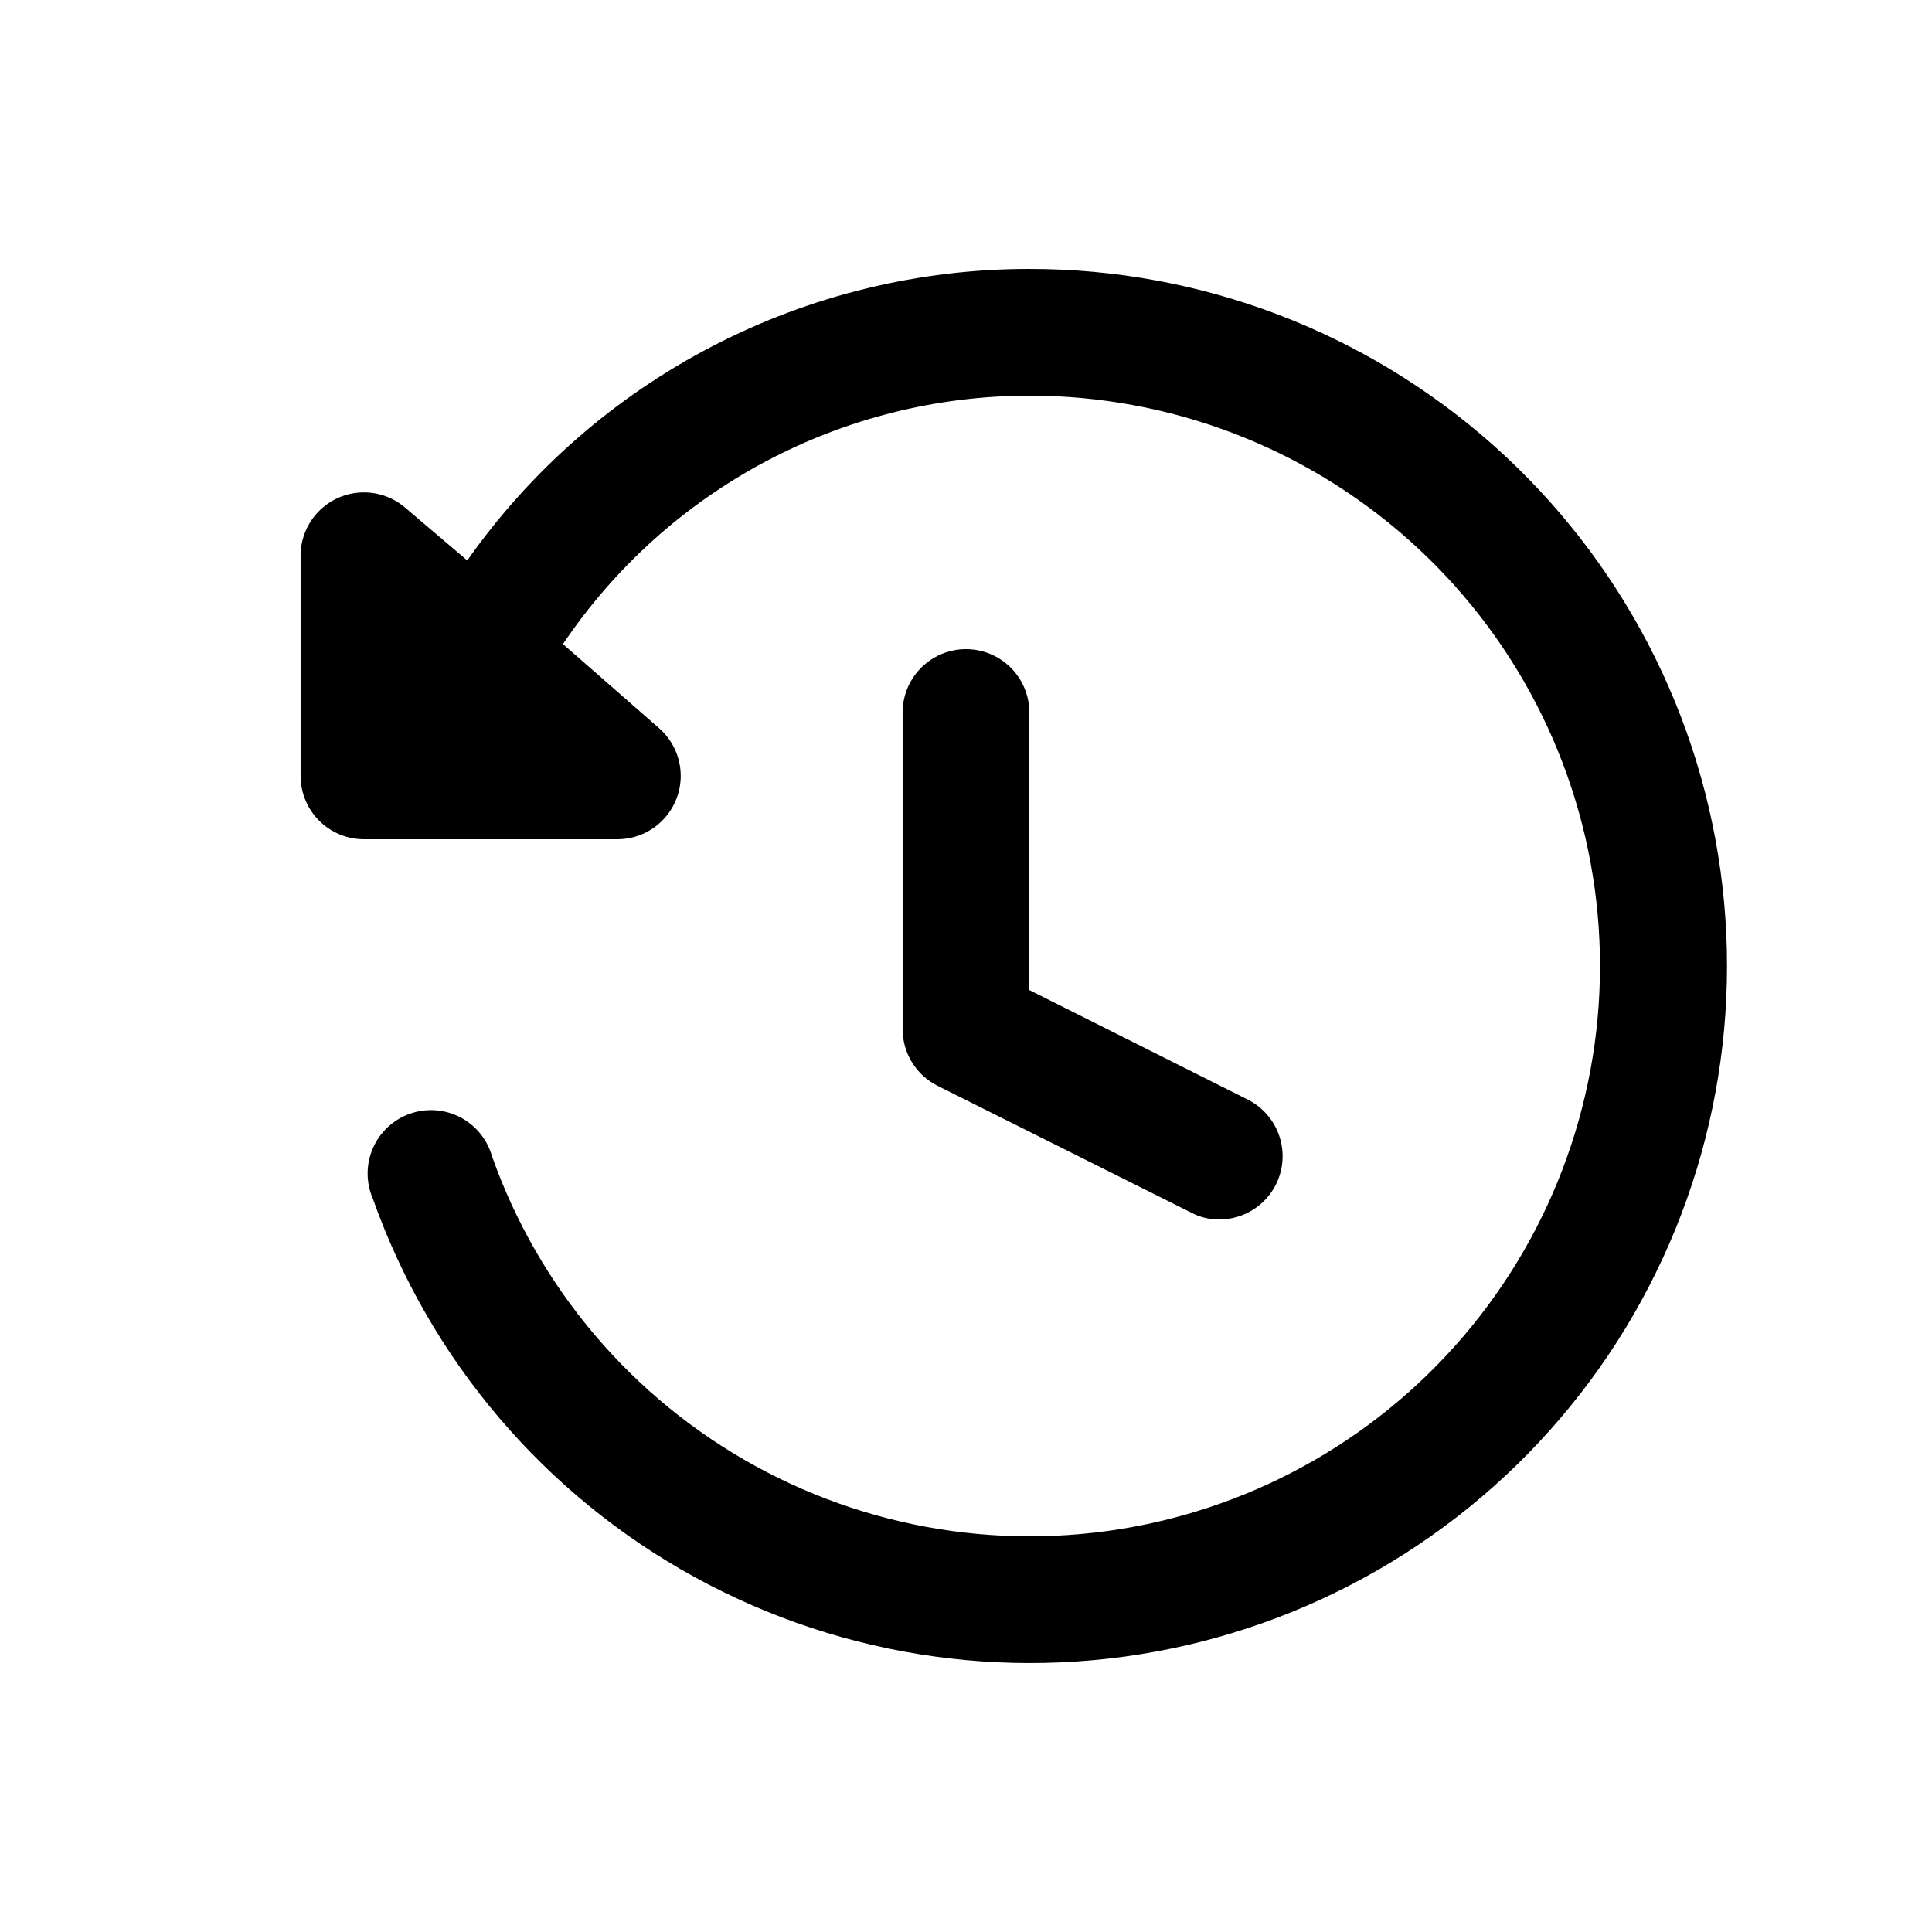
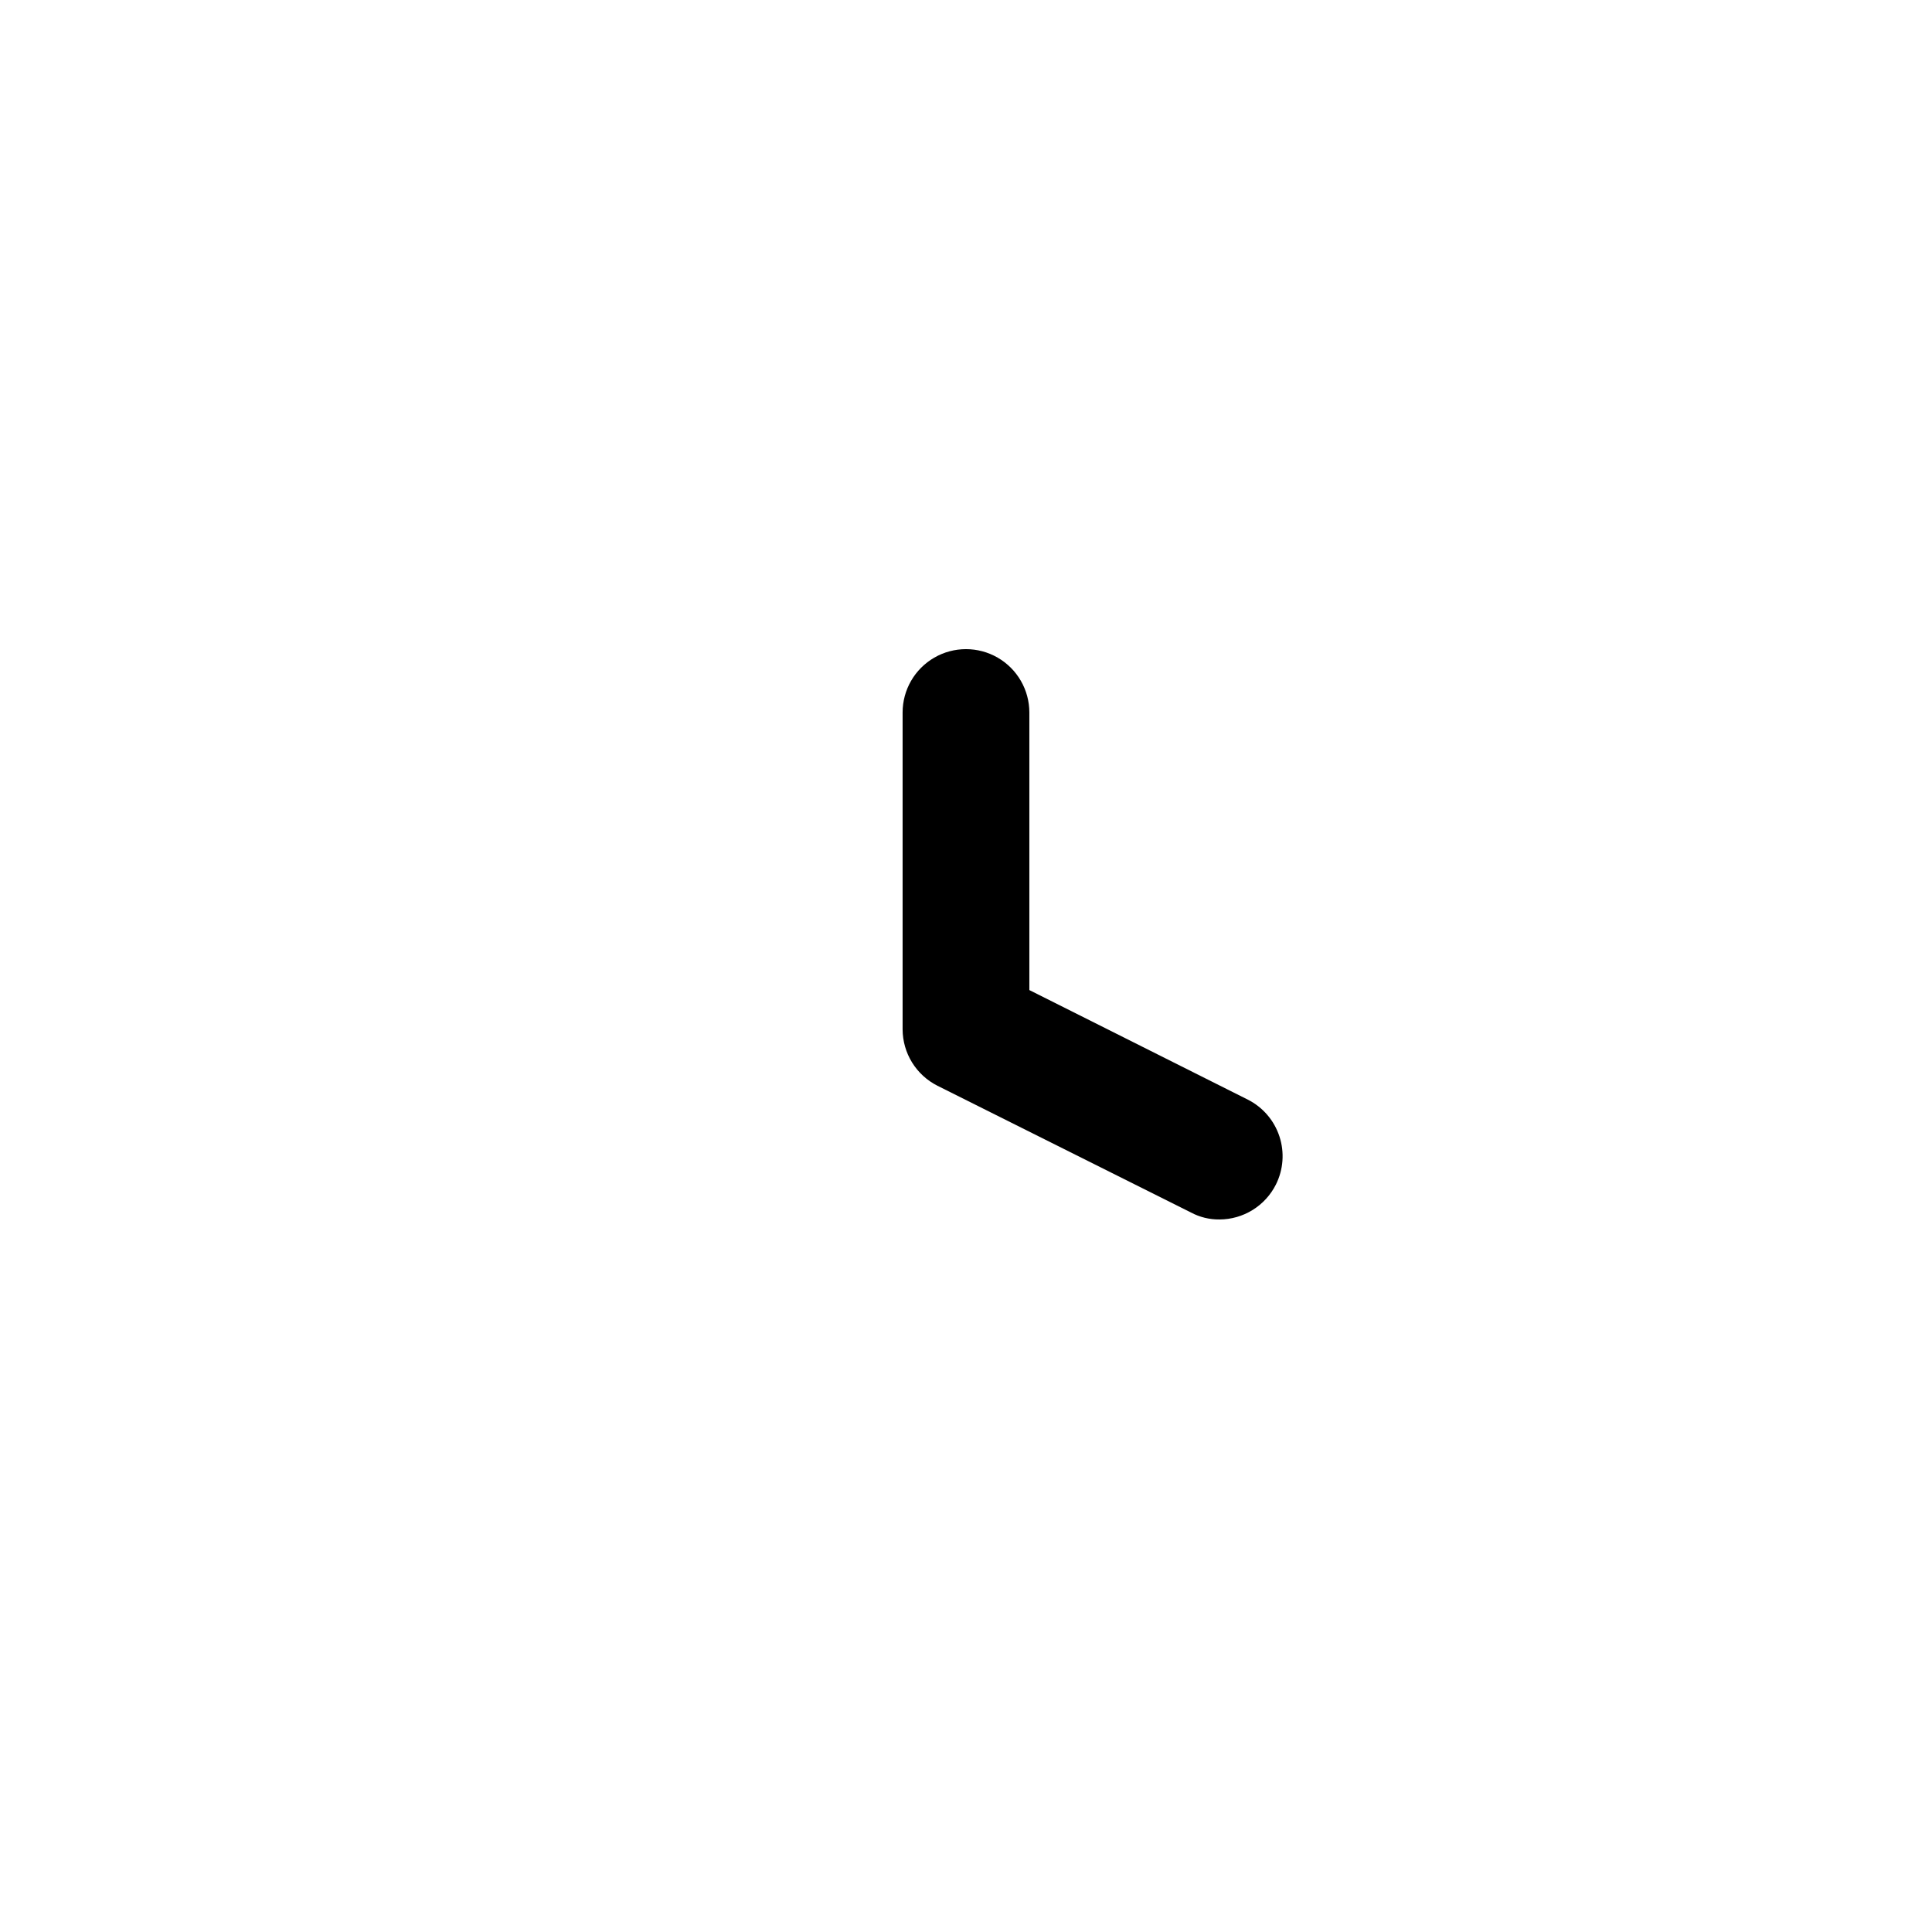
<svg xmlns="http://www.w3.org/2000/svg" fill="#000000" width="800px" height="800px" version="1.1" viewBox="144 144 512 512">
  <g>
    <path d="m467.17 467.17c-2.633 0.031-5.234-0.602-7.555-1.848l-67.176-33.586c-2.769-1.395-5.098-3.531-6.731-6.168-1.629-2.641-2.496-5.676-2.508-8.777v-83.969c0-6 3.203-11.543 8.398-14.543 5.195-3 11.598-3 16.793 0 5.195 3 8.398 8.543 8.398 14.543v73.555l57.938 29.055c3.957 2.012 6.953 5.512 8.336 9.727 1.387 4.219 1.047 8.809-0.945 12.777-1.398 2.769-3.531 5.098-6.172 6.727-2.637 1.633-5.676 2.5-8.777 2.508z" />
-     <path d="m416.79 215.27c-29.207-0.02-57.984 6.992-83.914 20.438-25.926 13.445-48.234 32.93-65.047 56.812l-16.793-14.273c-3.262-2.652-7.402-3.981-11.598-3.727-4.191 0.25-8.141 2.066-11.062 5.09s-4.602 7.027-4.715 11.23v58.777c0 4.453 1.77 8.727 4.918 11.875 3.152 3.148 7.422 4.918 11.875 4.918h67.176c4.574-0.004 8.945-1.875 12.109-5.18 3.16-3.305 4.84-7.754 4.644-12.324-0.191-4.566-2.238-8.859-5.668-11.883l-25.527-22.336c27.695-41.129 74.02-65.801 123.6-65.832 37.133-0.023 72.973 13.625 100.68 38.34 27.715 24.715 45.359 58.766 49.57 95.66 4.215 36.891-5.305 74.043-26.734 104.37-21.43 30.324-53.27 51.699-89.453 60.047-36.18 8.348-74.168 3.082-106.72-14.789-32.551-17.867-57.383-47.098-69.758-82.105-1.273-4.465-4.336-8.203-8.465-10.328-4.129-2.125-8.949-2.445-13.324-0.887-4.371 1.559-7.906 4.859-9.758 9.113-1.855 4.258-1.863 9.09-0.027 13.355 15.145 42.781 45.504 78.492 85.293 100.32 39.789 21.828 86.223 28.246 130.44 18.031 44.219-10.219 83.129-36.355 109.31-73.426 26.18-37.074 37.797-82.484 32.637-127.57-5.164-45.09-26.742-86.699-60.621-116.89-33.883-30.199-77.691-46.867-123.07-46.824z" />
  </g>
</svg>